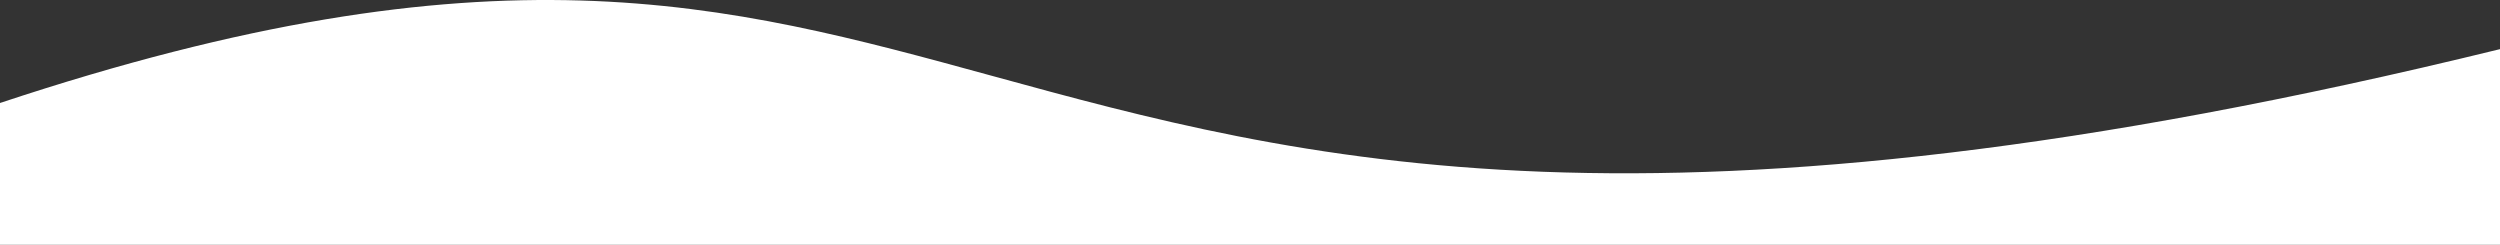
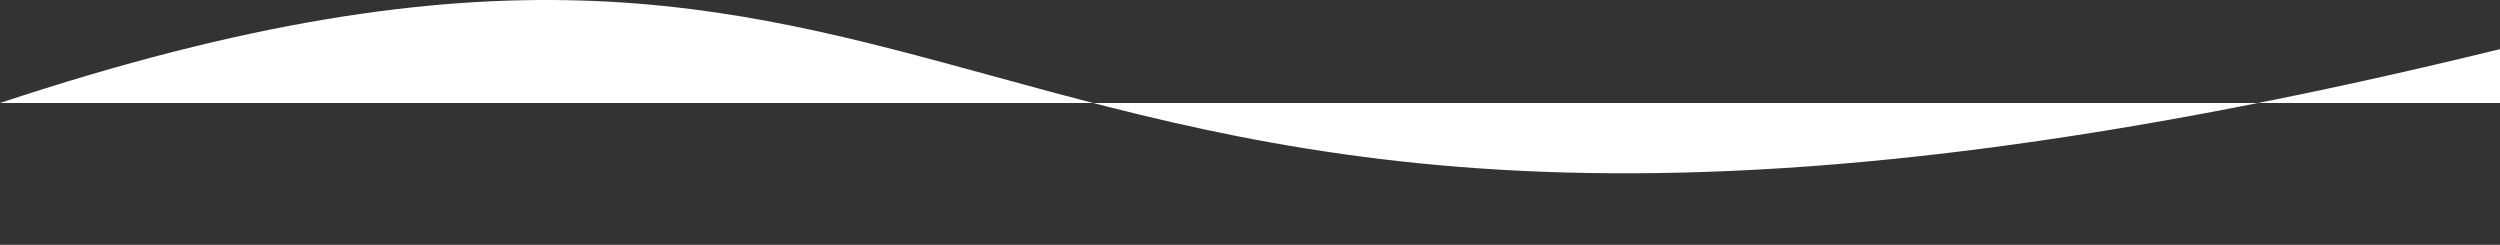
<svg xmlns="http://www.w3.org/2000/svg" width="1920" height="188" viewBox="0 0 1920 188" fill="none">
  <rect x="0" y="0" width="1920" height="188" fill="#333333" stroke="none" />
-   <path d="M762.127 58.324C555.892 1.84 378.963 -46.618 0 79.095V188H1920V37.737C1269.19 197.199 996.7 122.57 762.127 58.324Z" fill="white" />
+   <path d="M762.127 58.324C555.892 1.84 378.963 -46.618 0 79.095H1920V37.737C1269.19 197.199 996.7 122.57 762.127 58.324Z" fill="white" />
</svg>